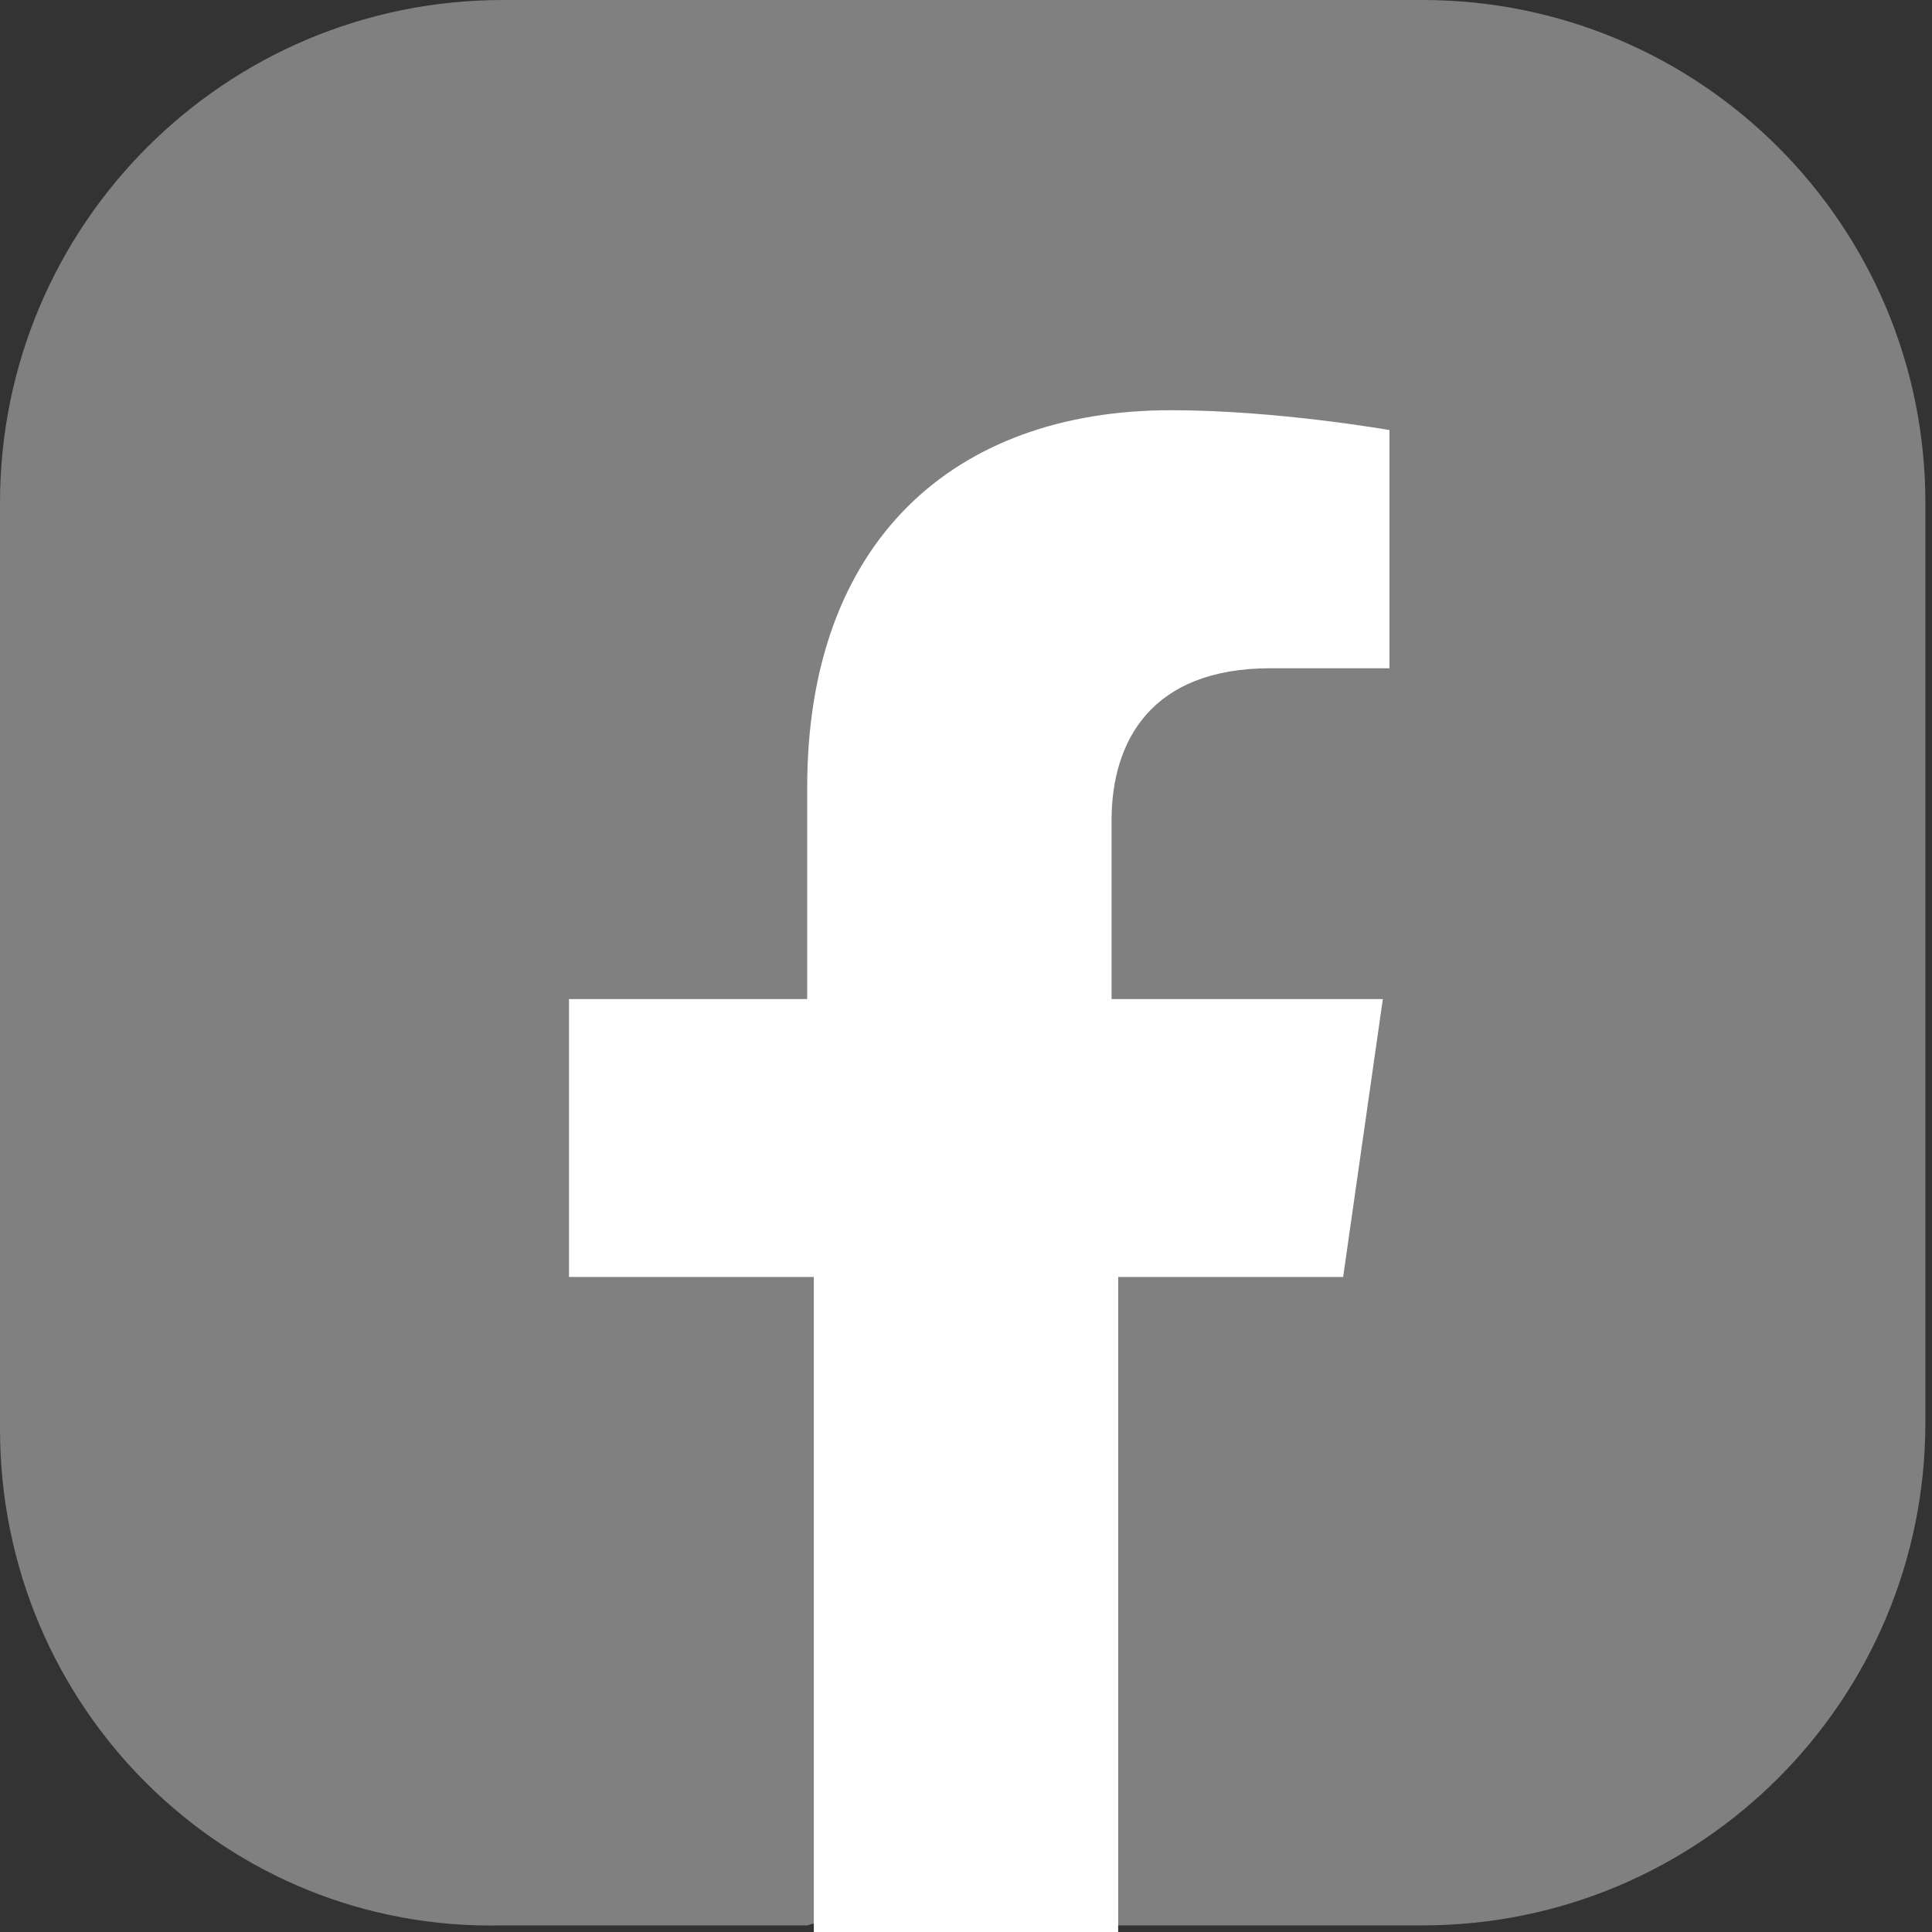
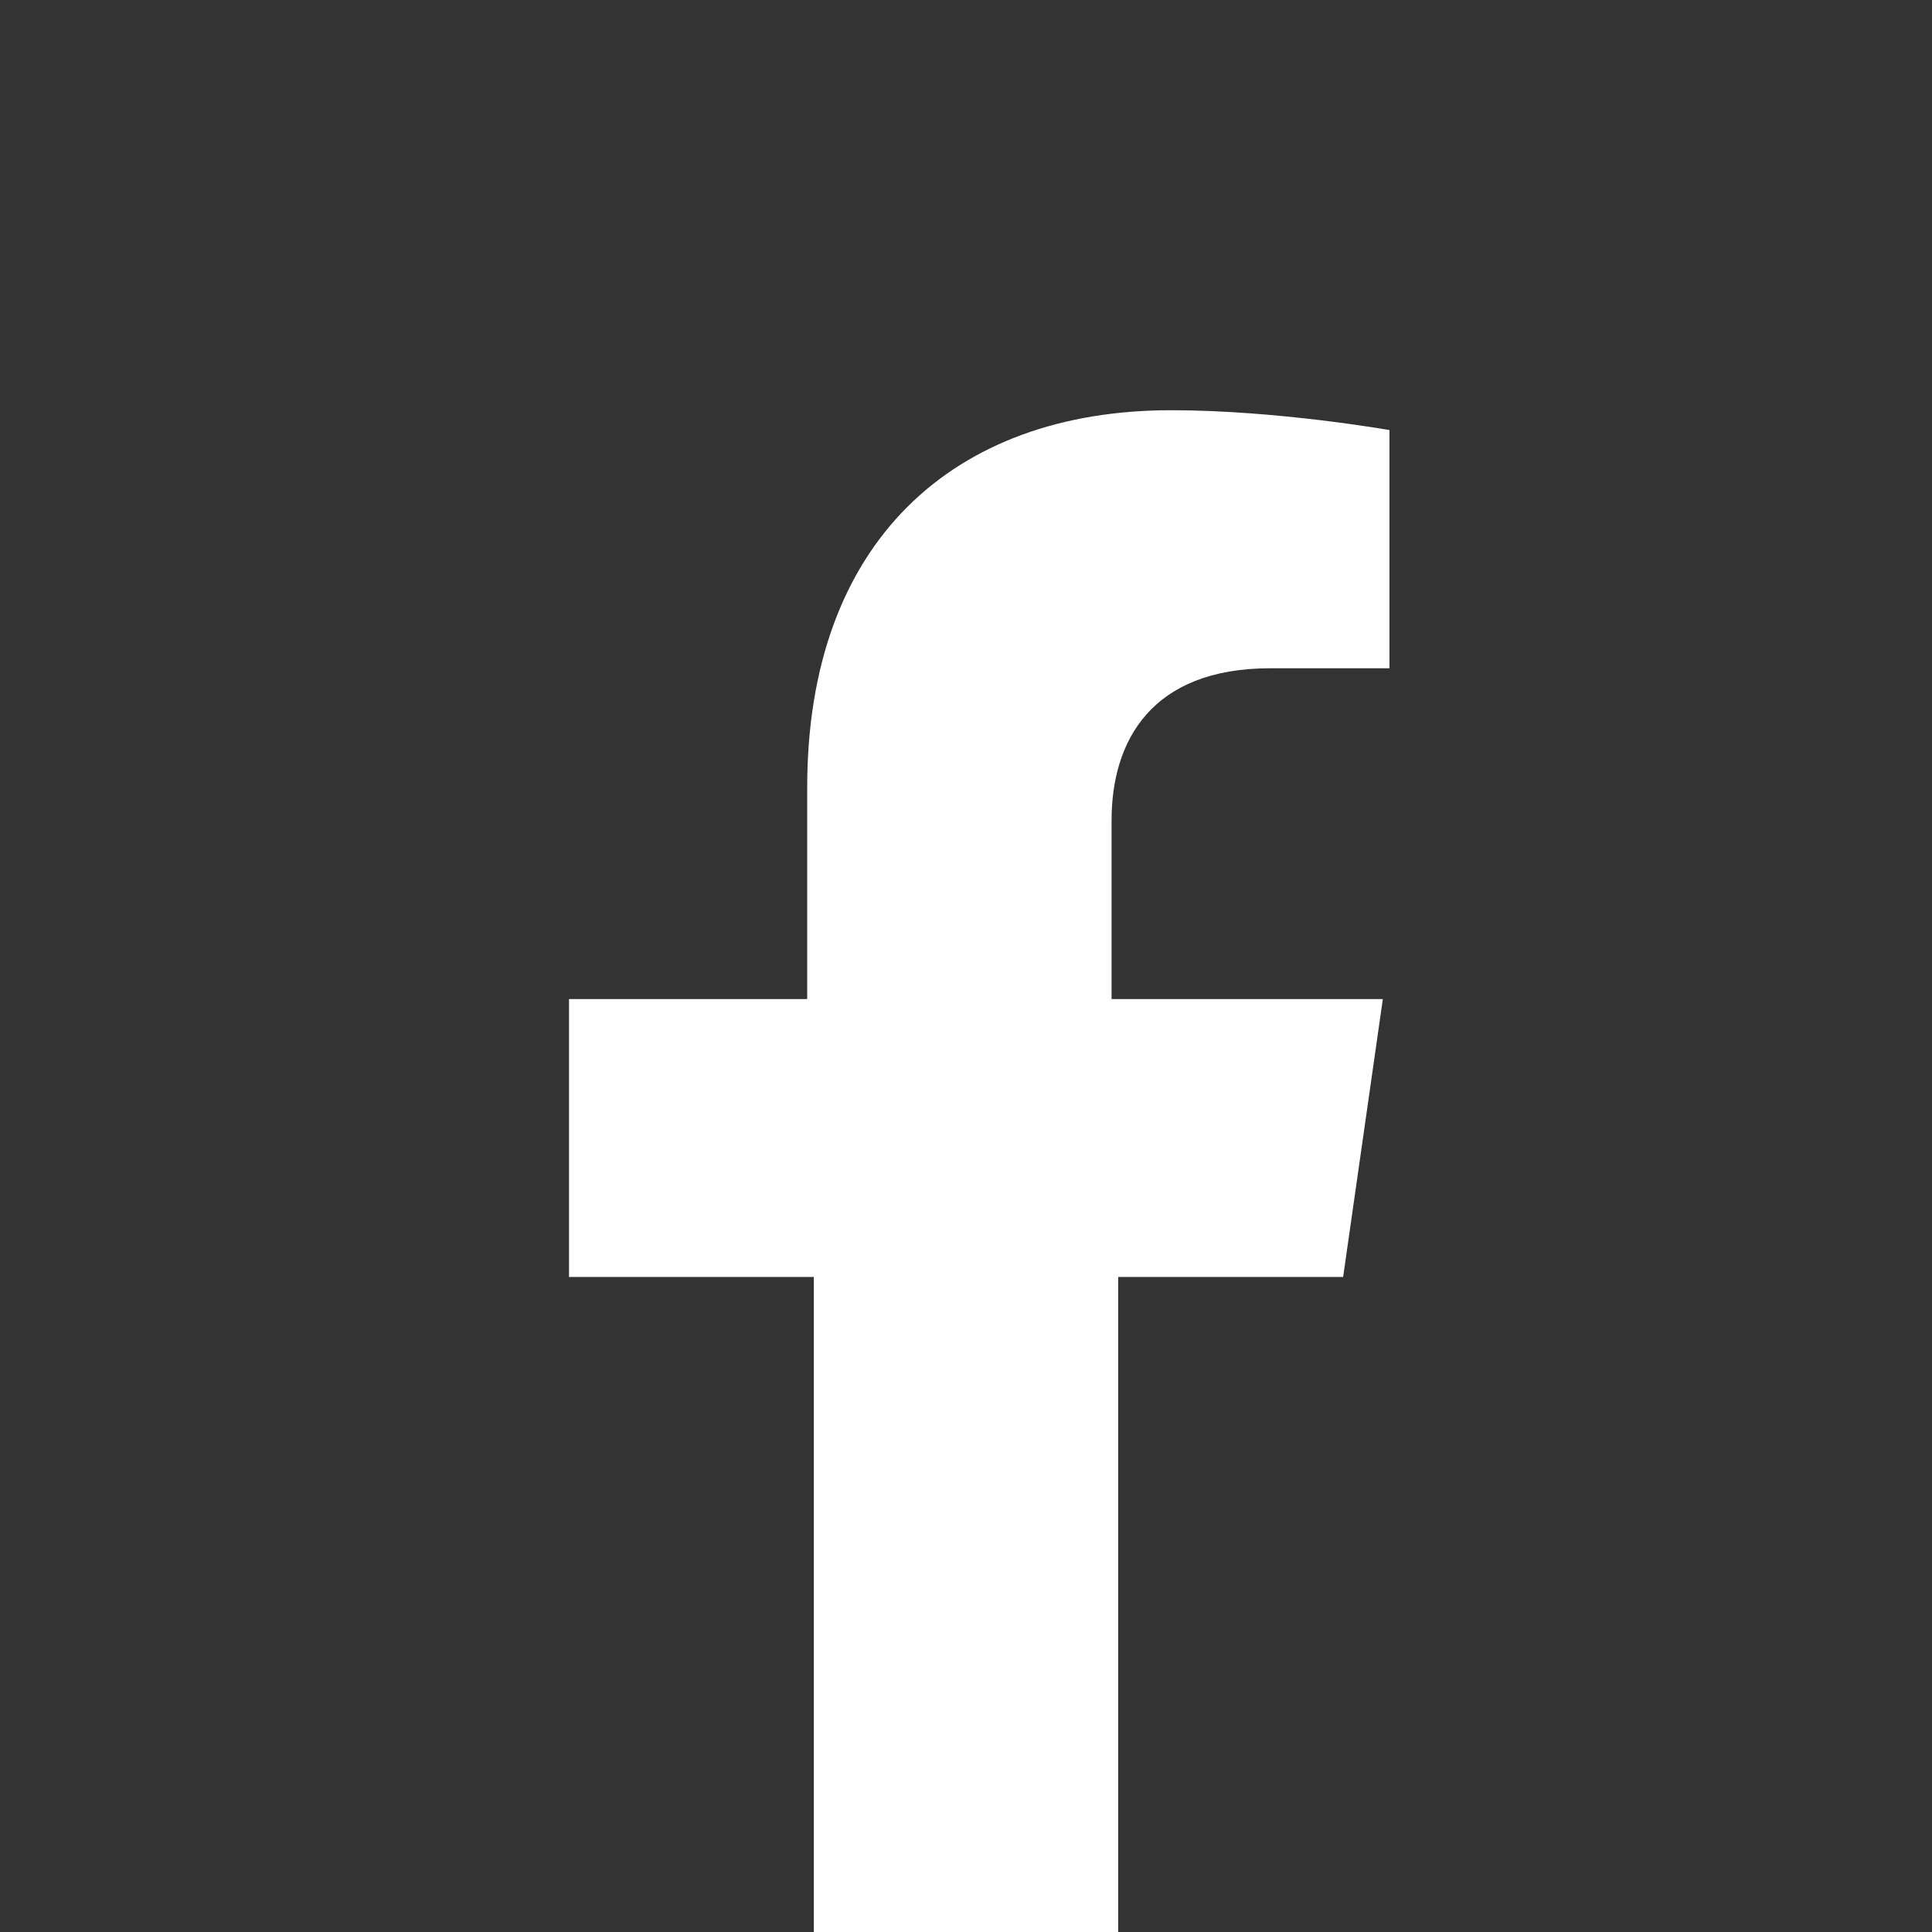
<svg xmlns="http://www.w3.org/2000/svg" xml:space="preserve" width="29.2" height="29.2">
  <rect width="100%" height="100%" fill="#333333" stroke="none" />
-   <path fill="#808080" d="M0 21.6v-14C0 3.4 3.4 0 7.6 0h13.9c4.2 0 7.6 3.4 7.6 7.6v13.9c0 4.2-3.4 7.6-7.6 7.6h-4.7l-2.5-.6-2.1.6H7.6c-4.2.1-7.6-3.3-7.6-7.5z" />
  <path fill="#FFF" d="m20.3 19.3.6-4.2h-4.1v-2.7c0-1.2.6-2.3 2.4-2.3H21V6.5s-1.7-.3-3.3-.3c-3.3 0-5.5 2-5.5 5.7v3.2H8.6v4.2h3.7v9.9h4.6v-9.9h3.4z" />
</svg>